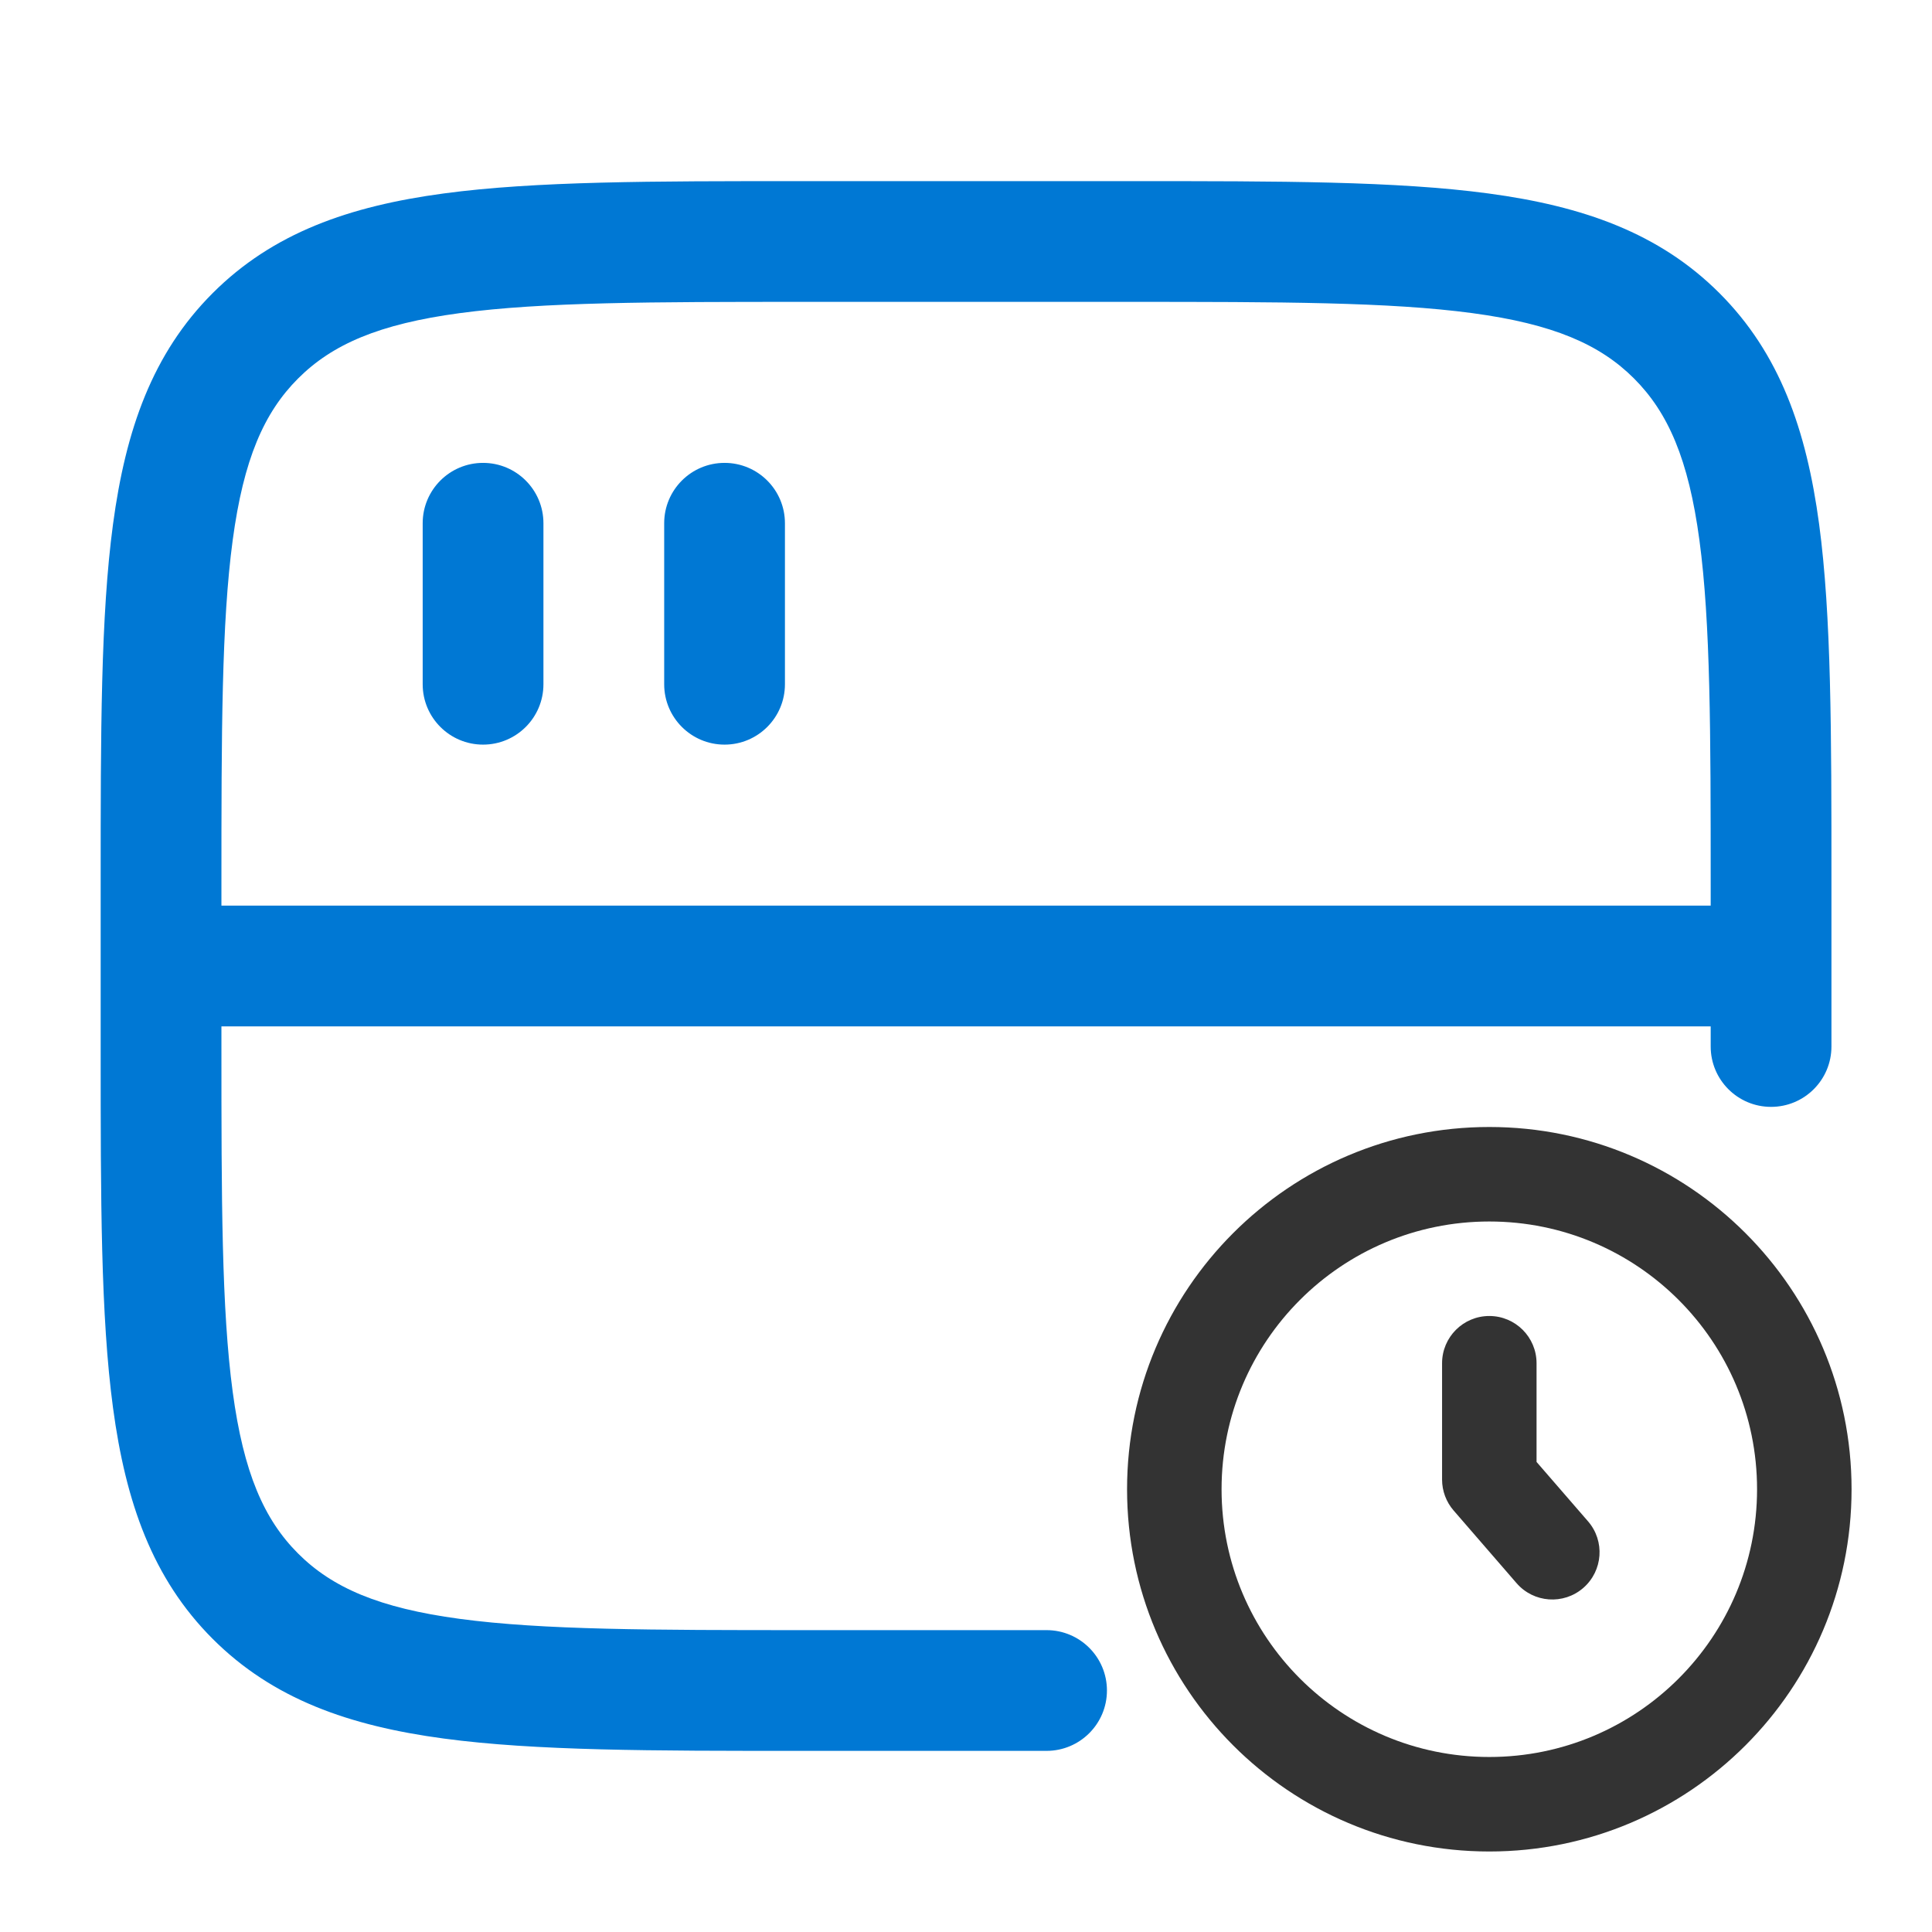
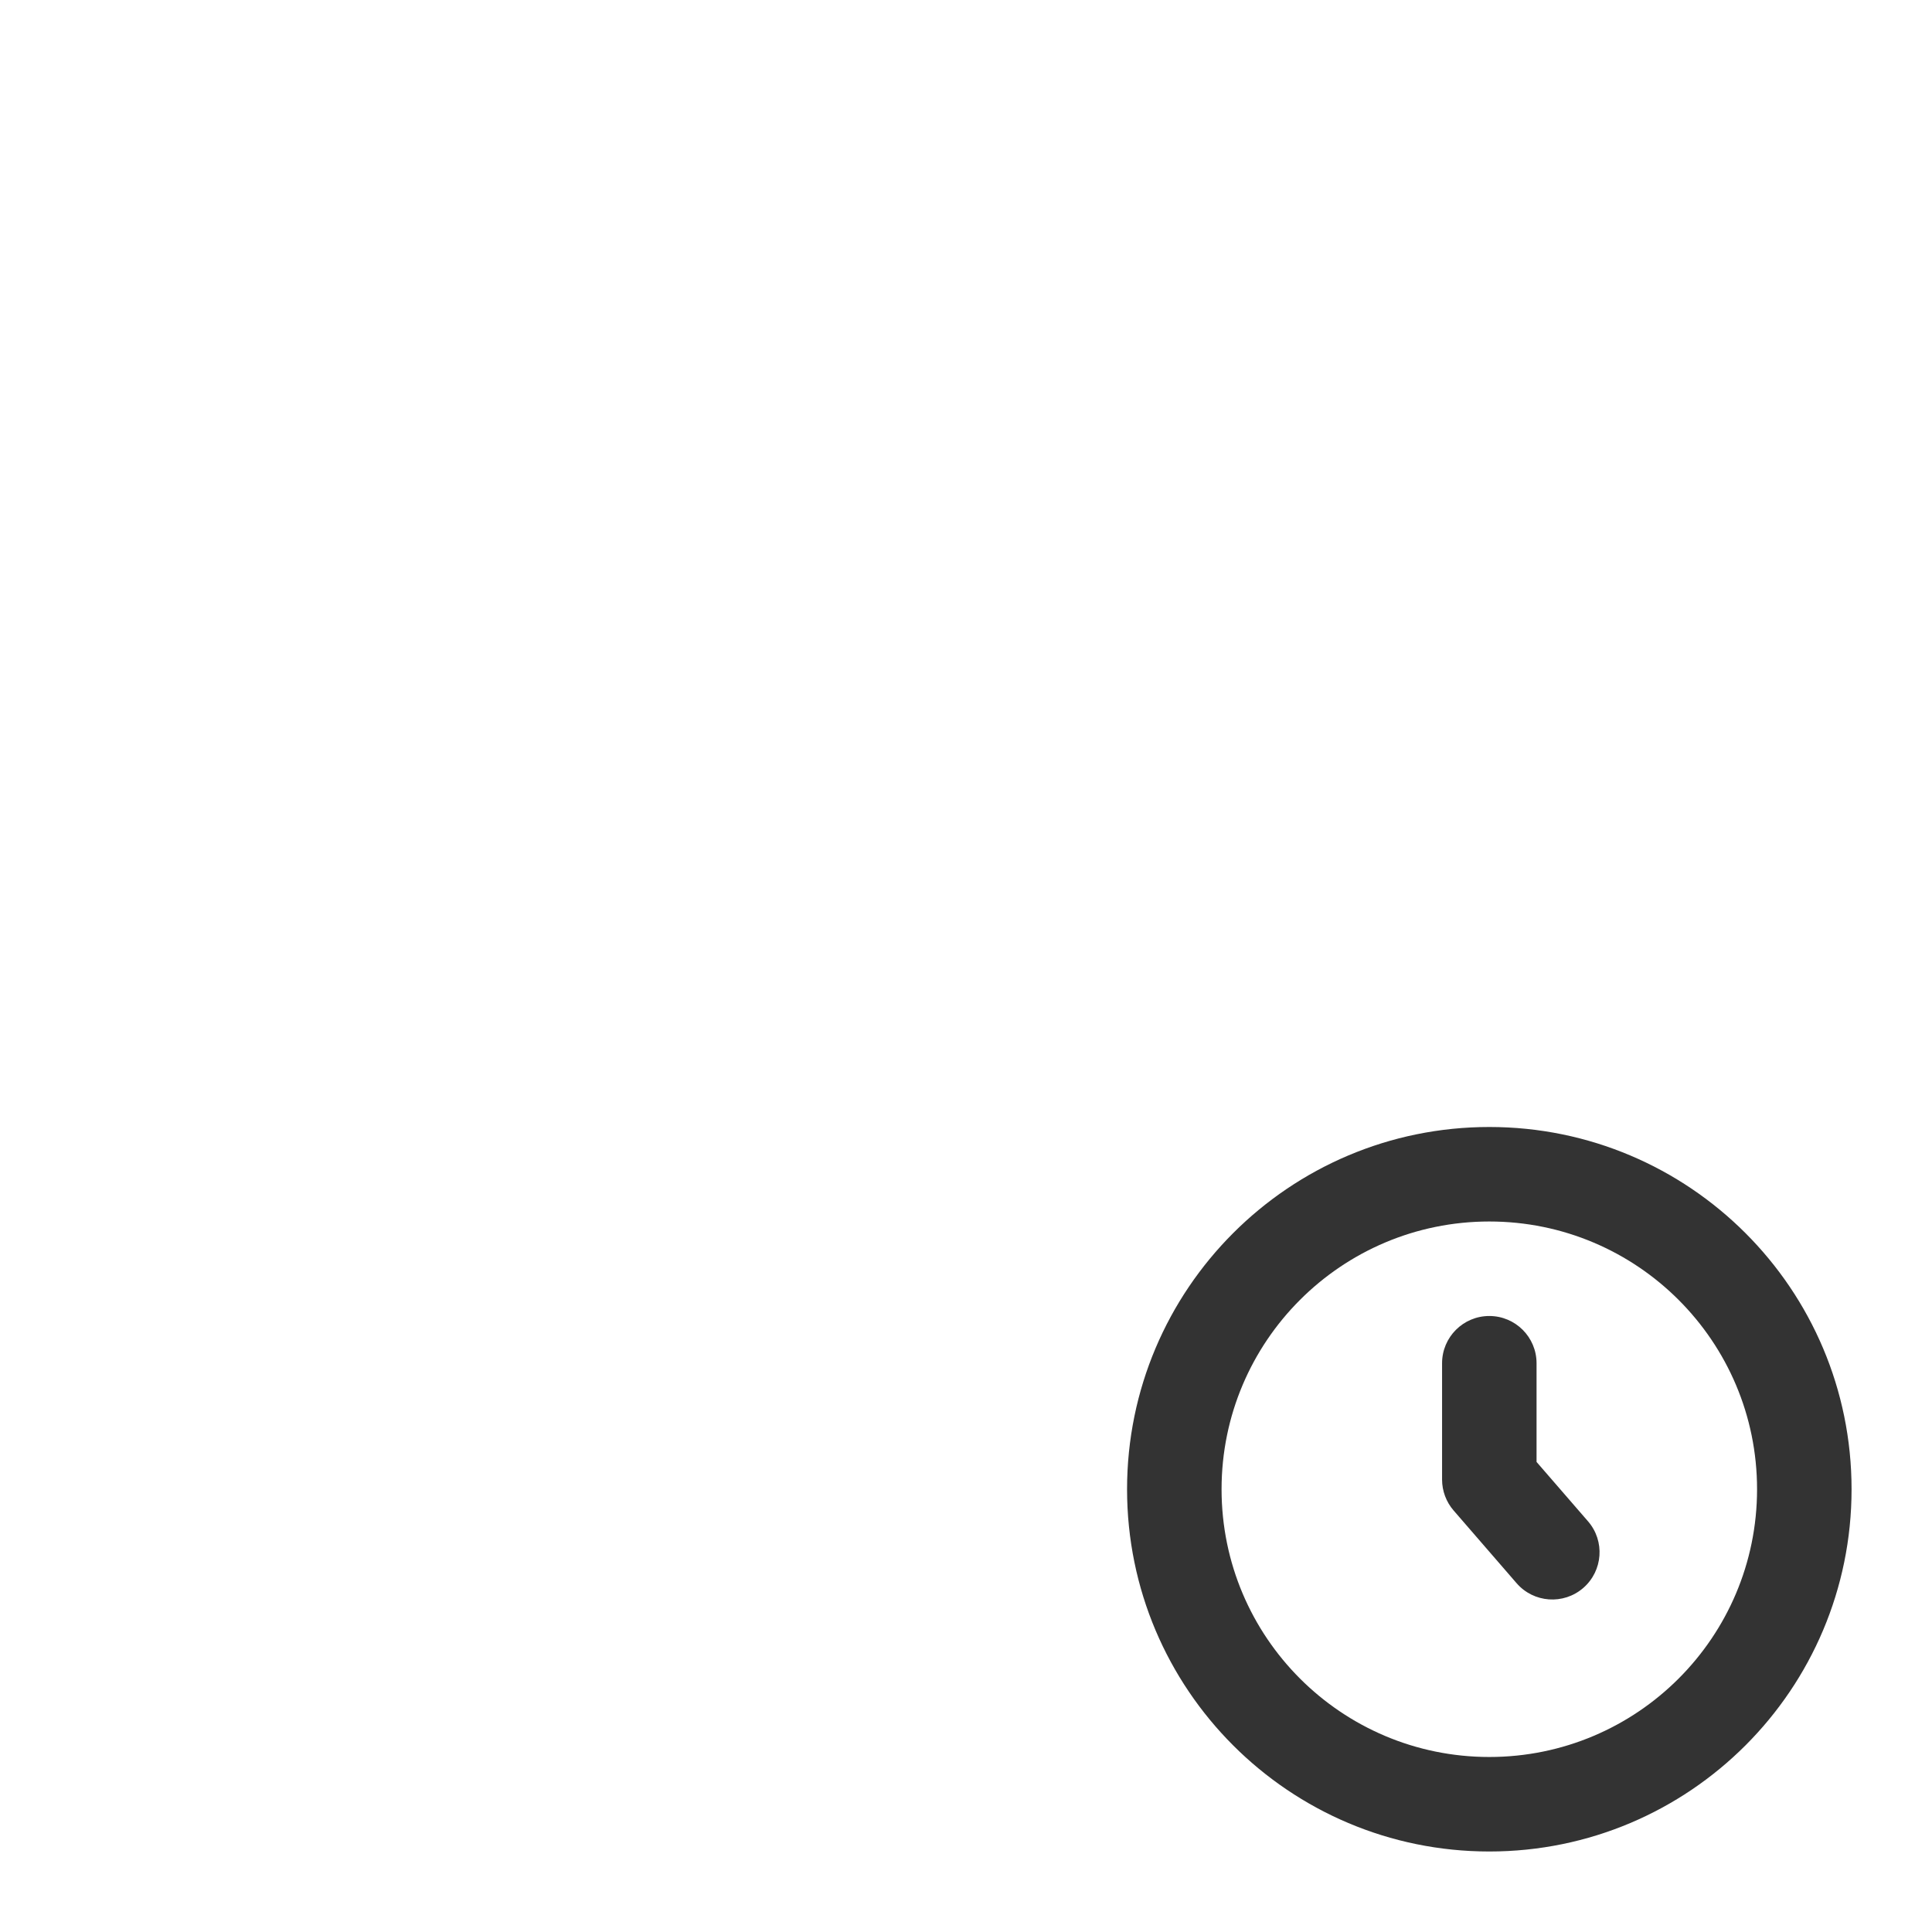
<svg xmlns="http://www.w3.org/2000/svg" width="82" height="82" viewBox="0 0 82 82" fill="none">
-   <path fill-rule="evenodd" clip-rule="evenodd" d="M33.977 7.688H48.029C54.308 7.687 59.281 7.687 63.173 8.211C67.179 8.749 70.421 9.884 72.978 12.441C75.535 14.998 76.67 18.24 77.209 22.246C77.732 26.138 77.732 31.112 77.732 37.391V44.417C77.732 45.832 76.585 46.979 75.169 46.979C73.754 46.979 72.607 45.832 72.607 44.417V43.562H9.398V44.417C9.398 50.932 9.404 55.56 9.876 59.071C10.338 62.509 11.205 64.489 12.651 65.935C14.097 67.381 16.077 68.248 19.515 68.71C23.026 69.182 27.654 69.188 34.169 69.188H44.419C45.834 69.188 46.982 70.335 46.982 71.75C46.982 73.165 45.834 74.312 44.419 74.312H33.977C27.698 74.313 22.724 74.313 18.832 73.789C14.826 73.251 11.584 72.116 9.027 69.559C6.47 67.002 5.335 63.76 4.797 59.754C4.273 55.862 4.273 50.888 4.273 44.609V37.391C4.273 31.112 4.273 26.138 4.797 22.246C5.335 18.24 6.47 14.998 9.027 12.441C11.584 9.884 14.826 8.749 18.832 8.211C22.724 7.687 27.698 7.687 33.977 7.688ZM9.398 38.438H72.607V37.583C72.607 31.068 72.601 26.44 72.129 22.929C71.667 19.491 70.8 17.511 69.354 16.065C67.909 14.619 65.928 13.752 62.49 13.29C58.979 12.818 54.351 12.812 47.836 12.812H34.169C27.654 12.812 23.026 12.818 19.515 13.29C16.077 13.752 14.097 14.619 12.651 16.065C11.205 17.511 10.338 19.491 9.876 22.929C9.404 26.44 9.398 31.068 9.398 37.583V38.438ZM20.503 19.646C21.918 19.646 23.065 20.793 23.065 22.208V29.042C23.065 30.457 21.918 31.604 20.503 31.604C19.087 31.604 17.94 30.457 17.94 29.042V22.208C17.94 20.793 19.087 19.646 20.503 19.646ZM30.753 19.646C32.168 19.646 33.315 20.793 33.315 22.208V29.042C33.315 30.457 32.168 31.604 30.753 31.604C29.337 31.604 28.19 30.457 28.19 29.042V22.208C28.19 20.793 29.337 19.646 30.753 19.646Z" fill="#0078D4" />
  <path fill-rule="evenodd" clip-rule="evenodd" d="M63.211 51.844C56.935 51.844 51.847 56.932 51.847 63.208C51.847 69.484 56.935 74.572 63.211 74.572C69.487 74.572 74.575 69.484 74.575 63.208C74.575 56.932 69.487 51.844 63.211 51.844ZM47.836 63.208C47.836 54.717 54.72 47.833 63.211 47.833C71.702 47.833 78.586 54.717 78.586 63.208C78.586 71.7 71.702 78.583 63.211 78.583C54.72 78.583 47.836 71.7 47.836 63.208ZM63.211 55.855C64.319 55.855 65.216 56.753 65.216 57.86V62.049L67.4 64.569C68.126 65.406 68.035 66.672 67.198 67.398C66.361 68.123 65.095 68.033 64.369 67.196L61.696 64.11C61.38 63.746 61.206 63.279 61.206 62.797V57.86C61.206 56.753 62.103 55.855 63.211 55.855Z" fill="#333333" />
</svg>